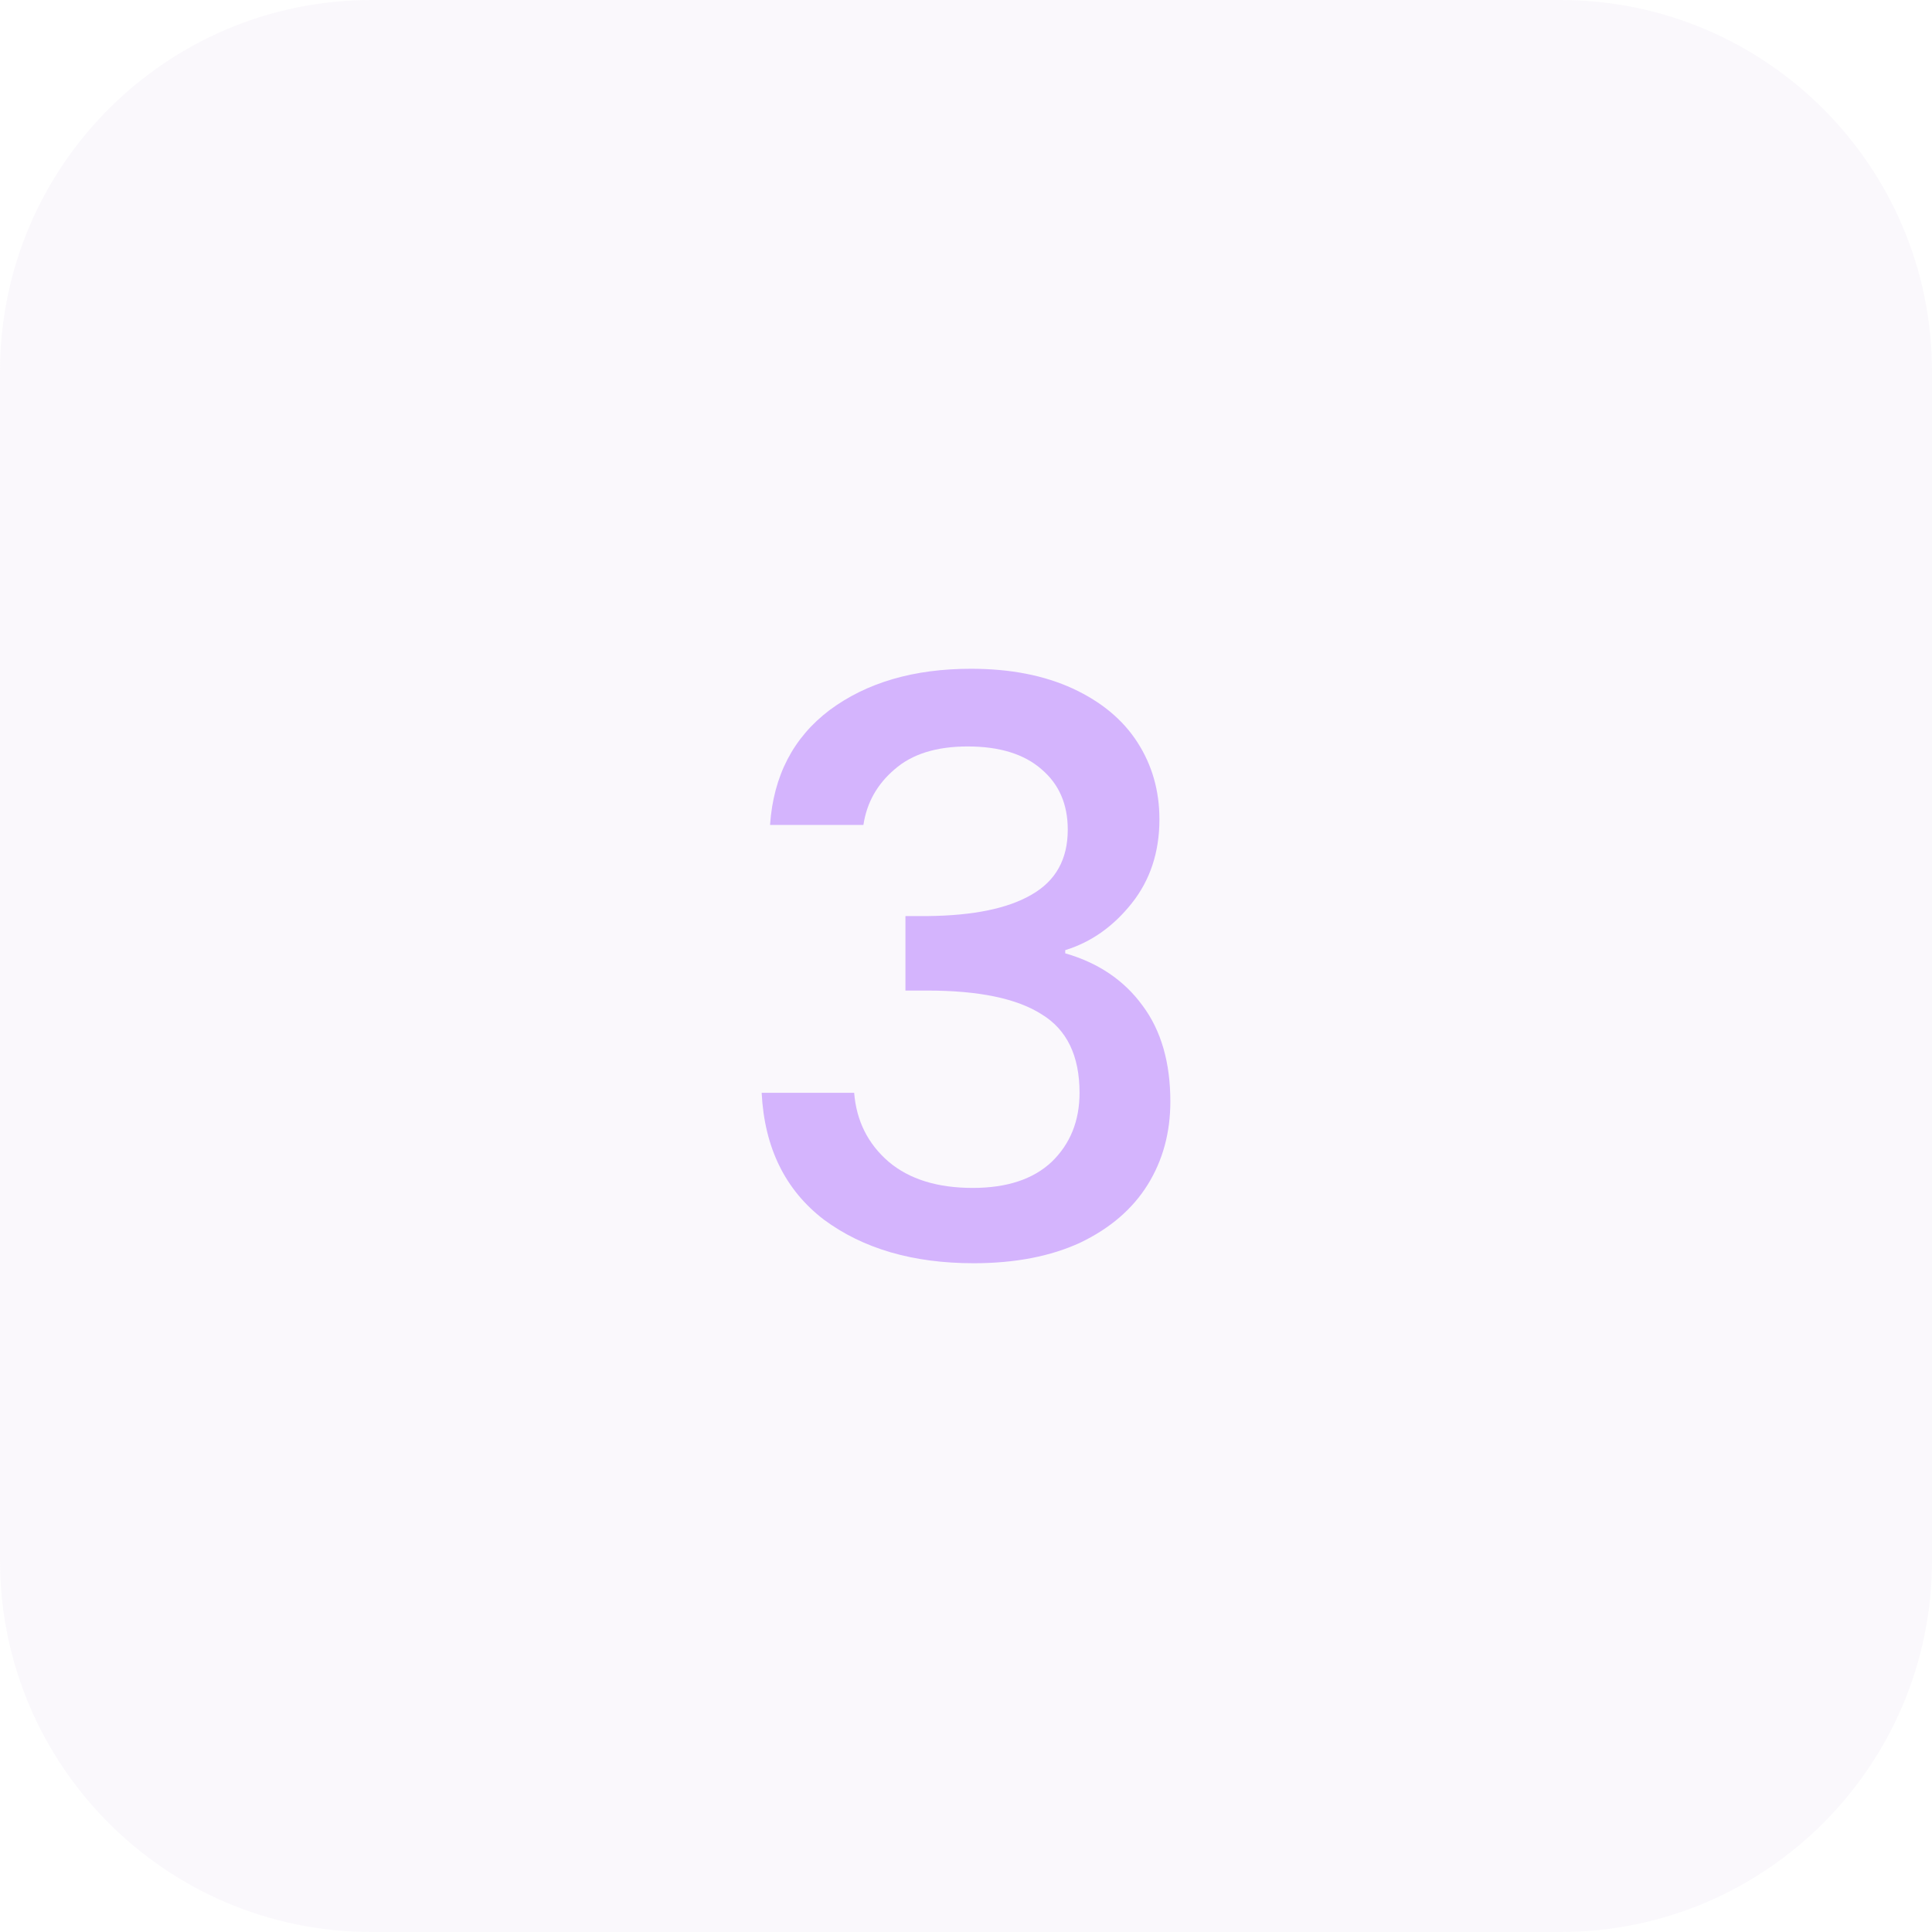
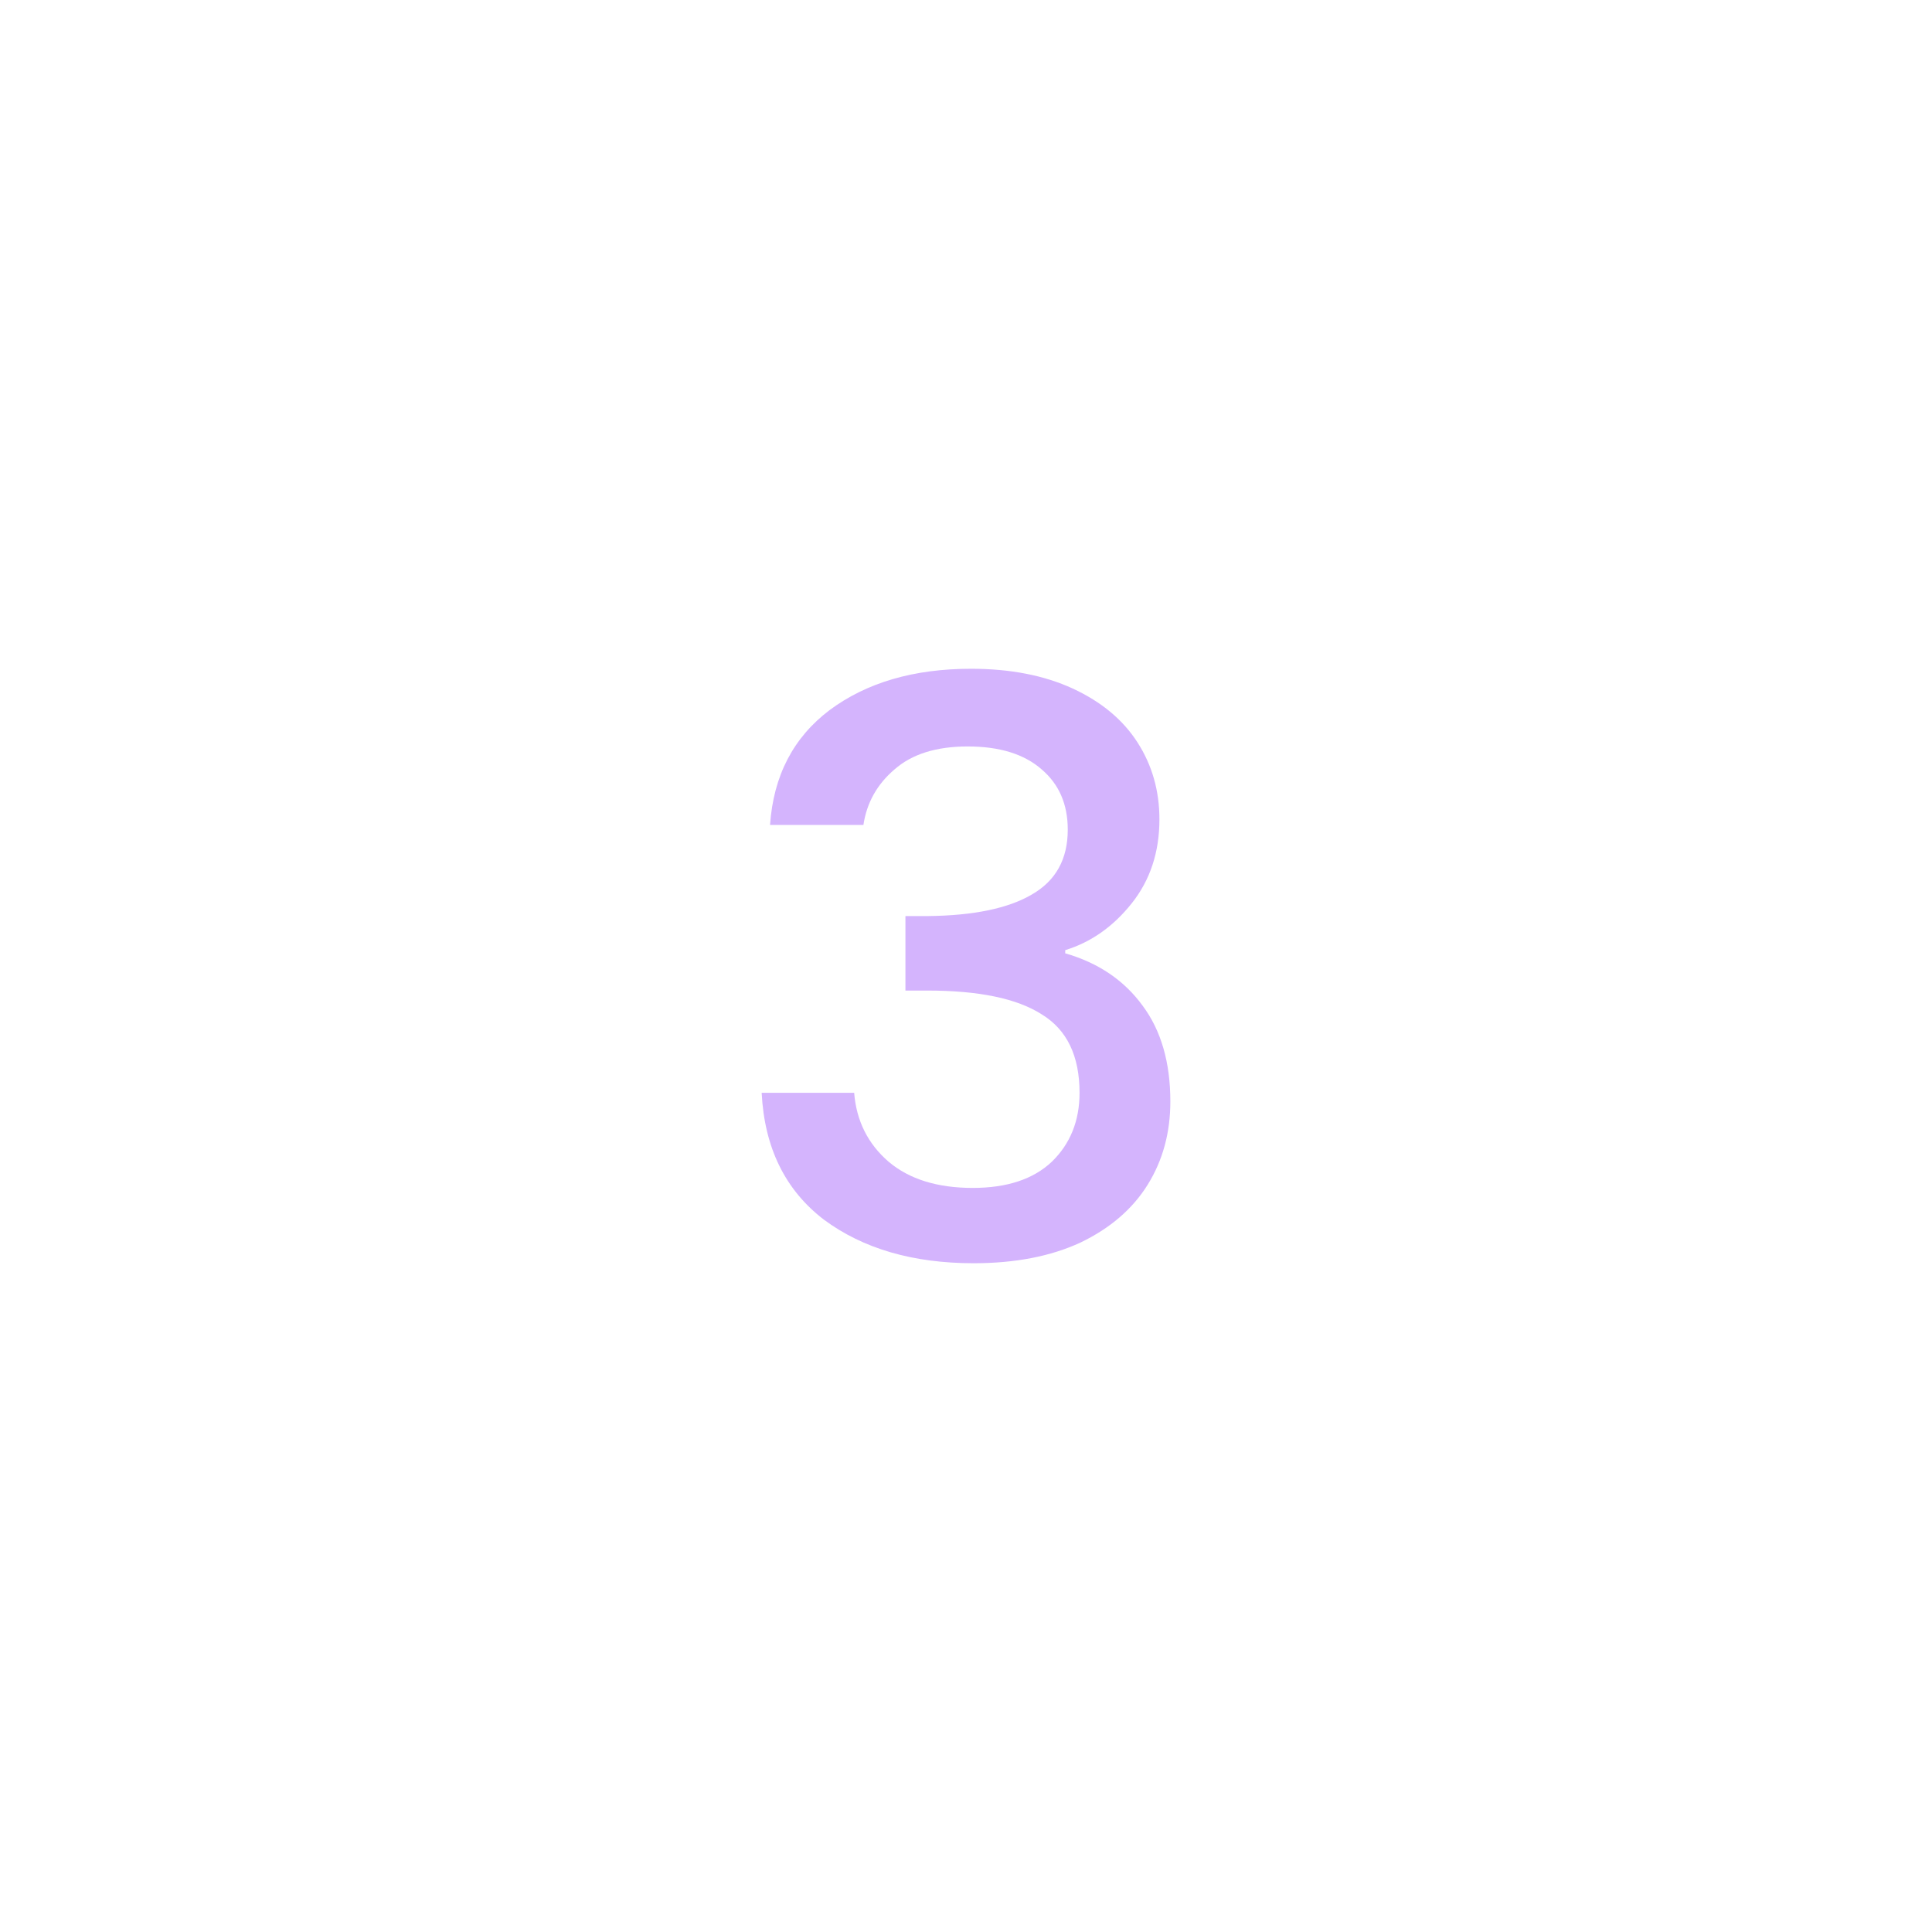
<svg xmlns="http://www.w3.org/2000/svg" width="52" height="52" viewBox="0 0 52 52" fill="none">
-   <path d="M0 10C0 4.477 4.477 0 10 0H42C47.523 0 52 4.477 52 10V42C52 47.523 47.523 52 42 52H10C4.477 52 0 47.523 0 42V10Z" fill="#CDBDE2" fill-opacity="0.1" />
  <path d="M20.726 22.203C20.817 20.88 21.352 19.849 22.333 19.109C23.329 18.37 24.597 18 26.136 18C27.192 18 28.105 18.178 28.875 18.533C29.644 18.889 30.225 19.372 30.617 19.984C31.01 20.596 31.206 21.285 31.206 22.053C31.206 22.935 30.957 23.689 30.459 24.315C29.961 24.94 29.365 25.36 28.671 25.573V25.659C29.561 25.915 30.255 26.384 30.753 27.067C31.251 27.735 31.5 28.596 31.5 29.648C31.5 30.487 31.296 31.234 30.889 31.888C30.482 32.542 29.878 33.061 29.078 33.445C28.279 33.815 27.32 34 26.204 34C24.574 34 23.231 33.609 22.175 32.827C21.134 32.03 20.575 30.892 20.5 29.413H22.99C23.05 30.167 23.359 30.786 23.918 31.269C24.476 31.739 25.23 31.973 26.181 31.973C27.102 31.973 27.811 31.739 28.309 31.269C28.807 30.786 29.056 30.167 29.056 29.413C29.056 28.418 28.716 27.714 28.037 27.301C27.373 26.875 26.347 26.661 24.959 26.661H24.37V24.656H24.982C26.204 24.642 27.132 24.45 27.765 24.08C28.414 23.71 28.739 23.127 28.739 22.331C28.739 21.648 28.505 21.108 28.037 20.709C27.569 20.297 26.905 20.091 26.045 20.091C25.2 20.091 24.544 20.297 24.076 20.709C23.608 21.108 23.329 21.605 23.239 22.203H20.726Z" fill="#D4B4FD" />
</svg>